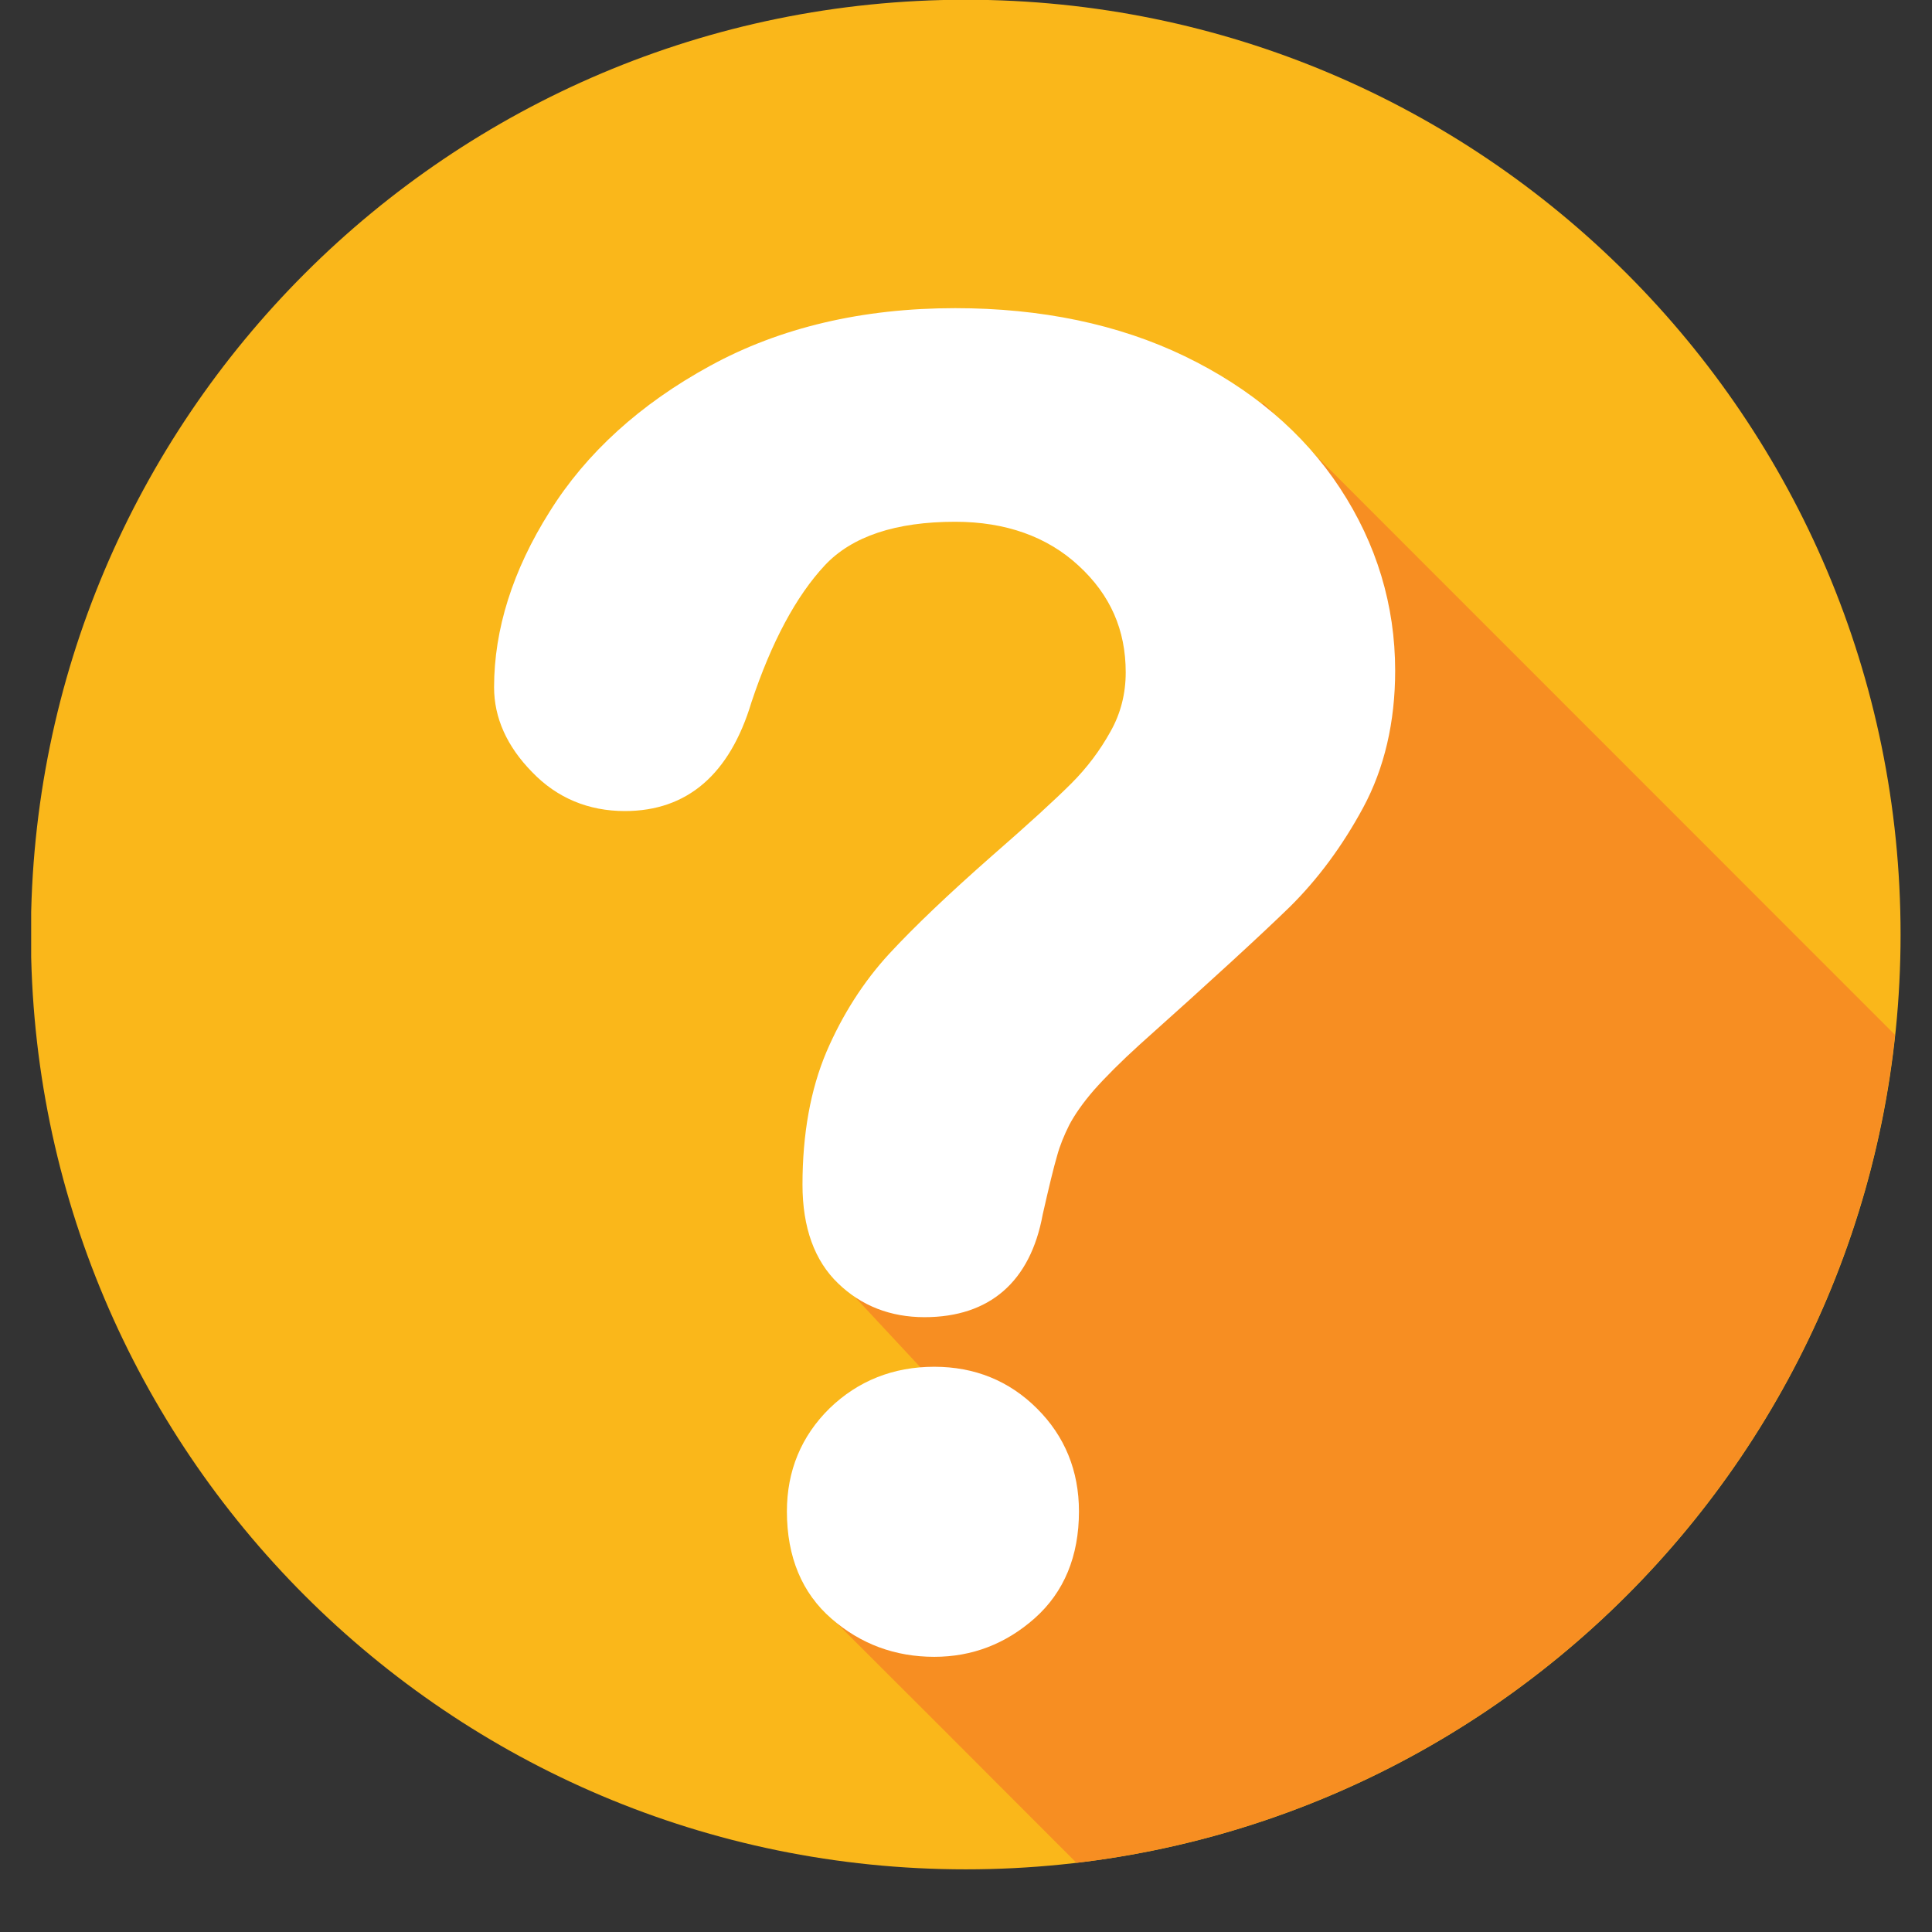
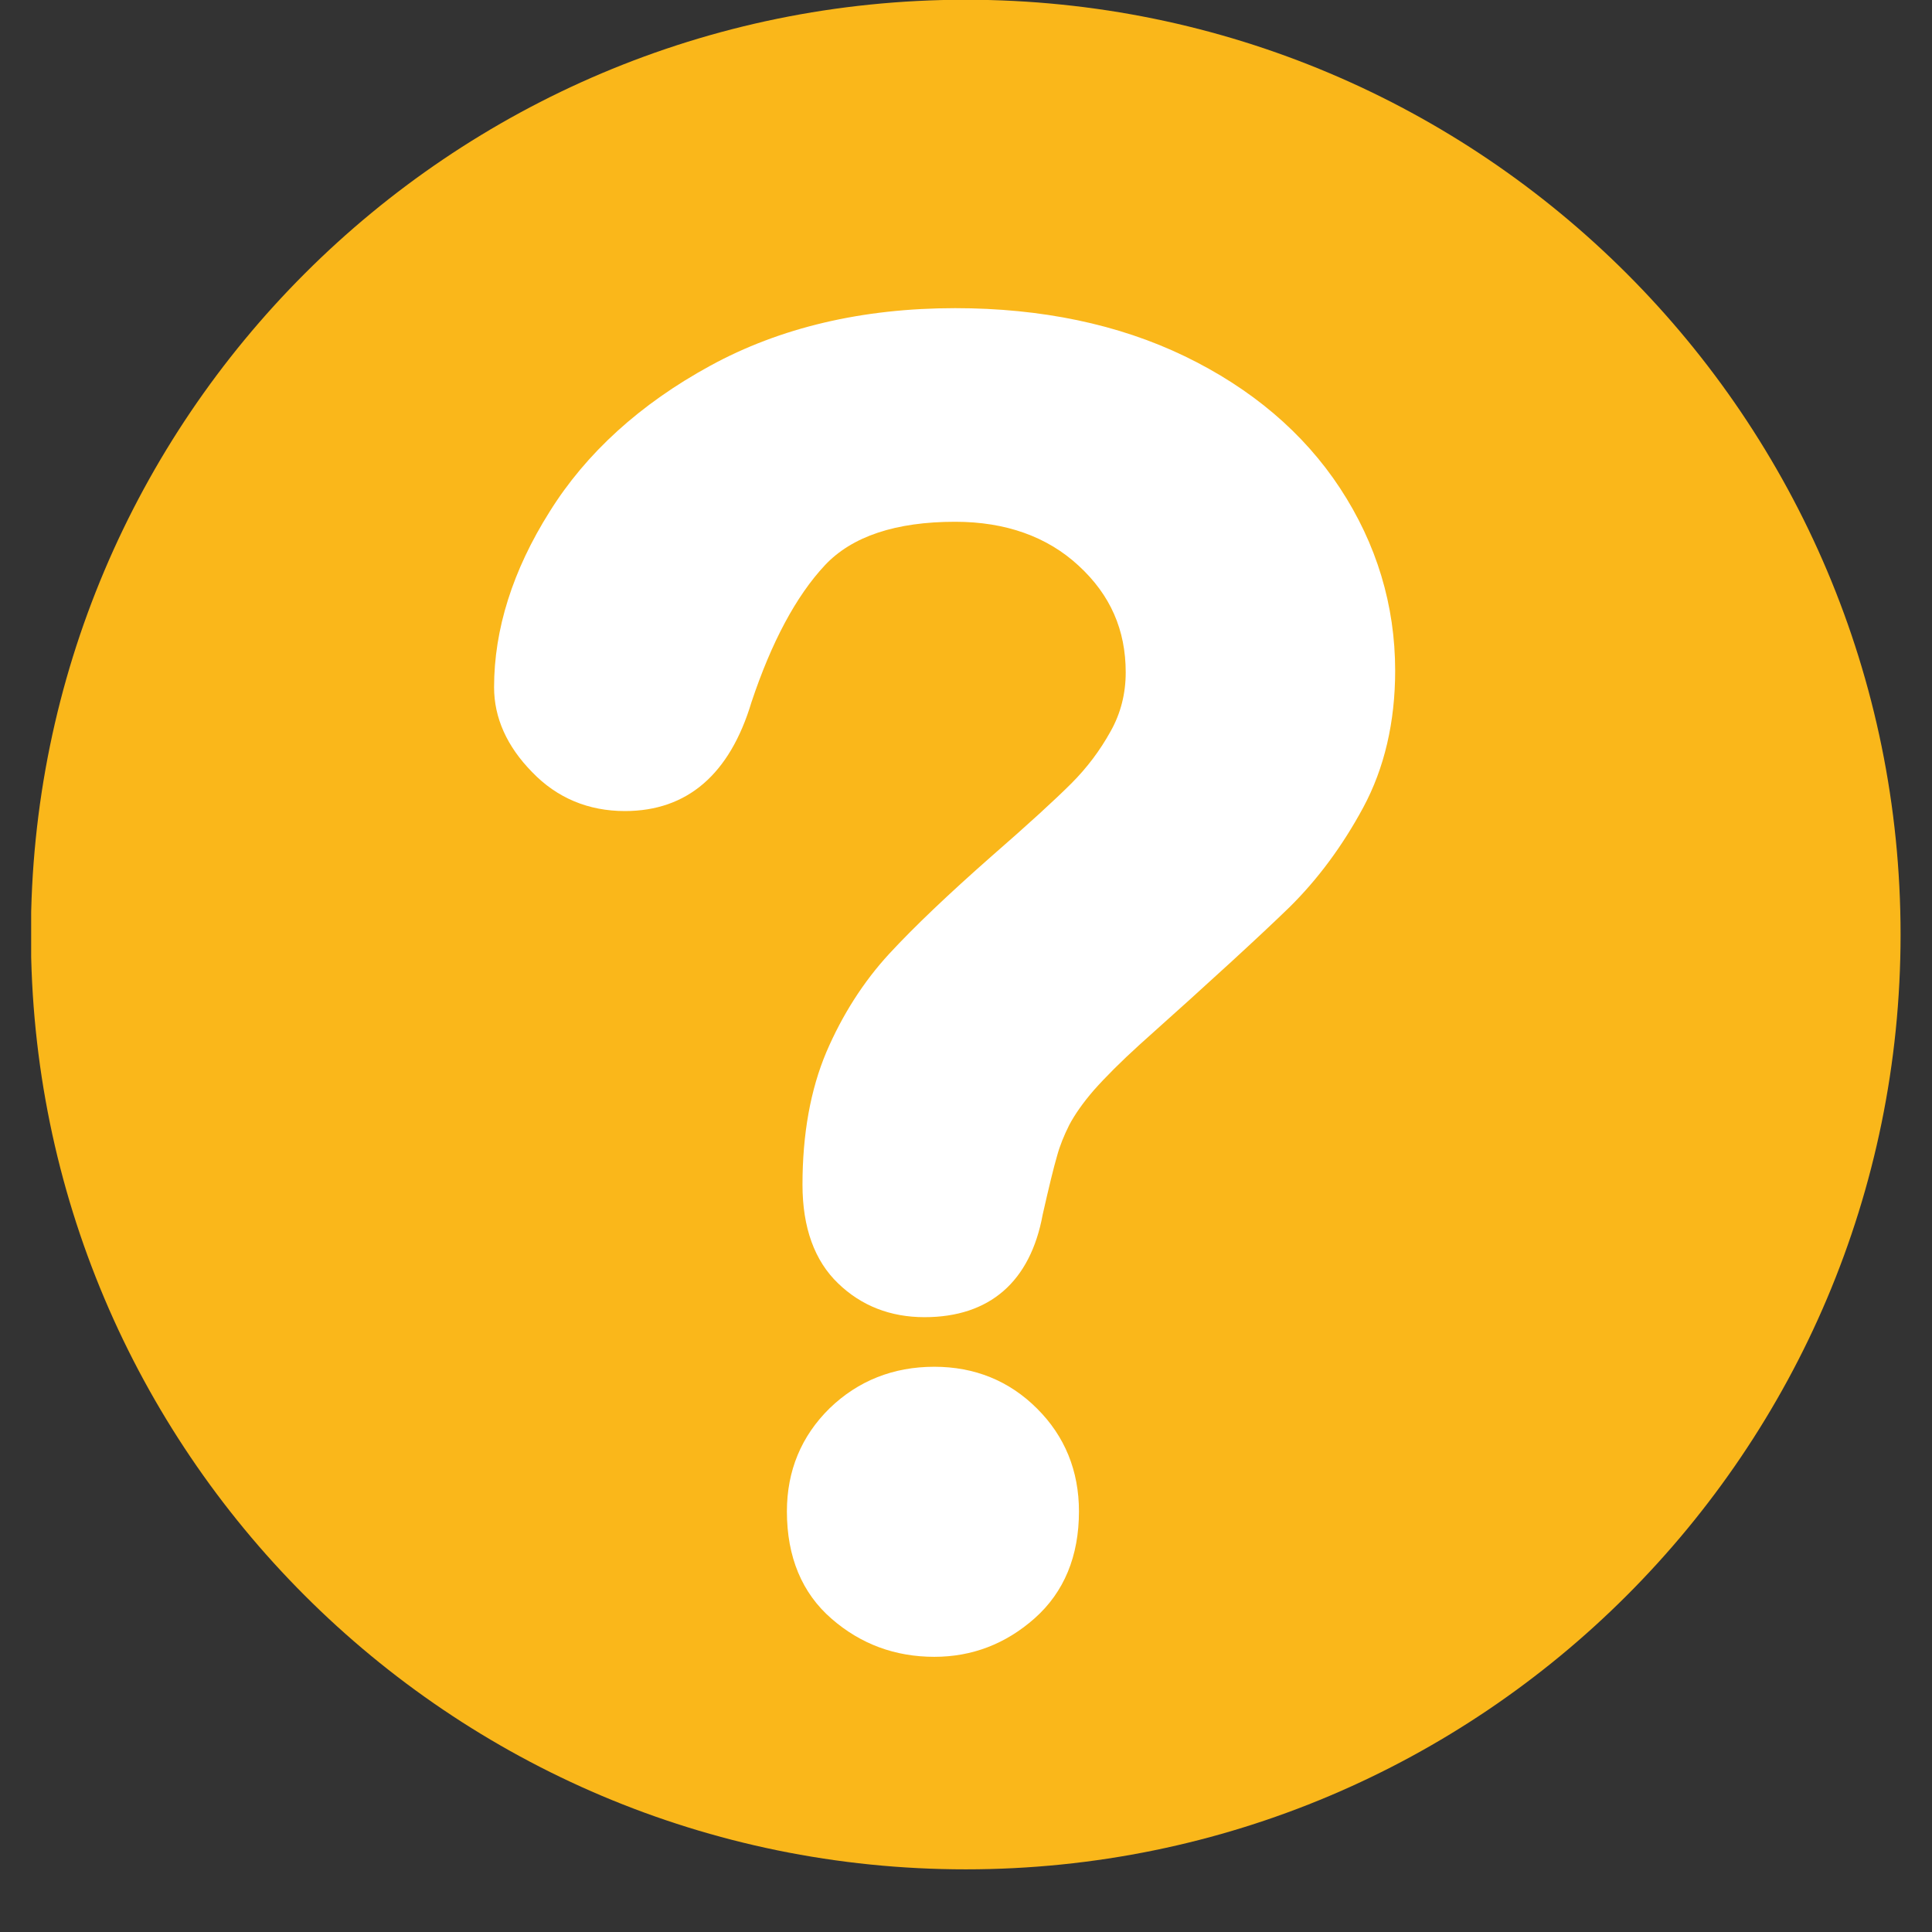
<svg xmlns="http://www.w3.org/2000/svg" width="40" zoomAndPan="magnify" viewBox="0 0 30 30" height="40" preserveAspectRatio="xMidYMid meet" version="1.0">
  <rect x="0" y="0" width="30" height="30" fill="#333333" stroke="none" />
  <defs>
    <clipPath id="5f51fe876a">
      <path d="M 0.484 0 L 29.516 0 L 29.516 29.031 L 0.484 29.031 Z M 0.484 0 " clip-rule="nonzero" />
    </clipPath>
    <clipPath id="bbb4224875">
-       <path d="M 12 6 L 29.516 6 L 29.516 29 L 12 29 Z M 12 6 " clip-rule="nonzero" />
-     </clipPath>
+       </clipPath>
  </defs>
  <g clip-path="url(#5f51fe876a)">
    <path fill="#fab71a" d="M 29.512 14.512 C 29.512 22.527 23.012 29.027 14.996 29.027 C 6.98 29.027 0.48 22.527 0.48 14.512 C 0.48 6.496 6.98 -0.004 14.996 -0.004 C 23.012 -0.004 29.512 6.496 29.512 14.512 " fill-opacity="1" fill-rule="nonzero" />
  </g>
  <g clip-path="url(#bbb4224875)">
-     <path fill="#f78e22" d="M 29.426 16.07 C 26.16 12.801 22.891 9.535 19.625 6.266 L 12.629 6.266 C 12.629 6.266 25.512 8.727 12.68 18.535 C 12.664 18.547 13.289 20.137 13.273 20.137 L 14.578 21.539 L 13.086 22.035 L 12.629 24.84 C 13.992 26.199 15.355 27.562 16.715 28.926 C 23.41 28.133 28.711 22.785 29.426 16.07 " fill-opacity="1" fill-rule="nonzero" />
-   </g>
+     </g>
  <path fill="#ffffff" d="M 14.508 21.223 C 13.871 21.223 13.324 21.441 12.883 21.867 C 12.441 22.301 12.219 22.84 12.219 23.469 C 12.219 24.176 12.453 24.738 12.914 25.137 C 13.367 25.531 13.902 25.727 14.508 25.727 C 15.094 25.727 15.617 25.527 16.066 25.129 C 16.523 24.723 16.754 24.164 16.754 23.469 C 16.754 22.84 16.535 22.301 16.102 21.871 C 15.672 21.441 15.133 21.223 14.508 21.223 " fill-opacity="1" fill-rule="nonzero" />
  <path fill="#ffffff" d="M 20.809 7.582 C 20.242 6.719 19.43 6.031 18.395 5.531 C 17.367 5.035 16.168 4.785 14.832 4.785 C 13.391 4.785 12.113 5.086 11.027 5.68 C 9.941 6.273 9.102 7.035 8.535 7.945 C 7.961 8.855 7.672 9.773 7.672 10.672 C 7.672 11.145 7.871 11.59 8.262 11.988 C 8.648 12.391 9.137 12.594 9.703 12.594 C 10.672 12.594 11.332 12.023 11.668 10.906 C 11.98 9.969 12.363 9.254 12.809 8.777 C 13.23 8.328 13.91 8.102 14.832 8.102 C 15.613 8.102 16.262 8.332 16.75 8.785 C 17.242 9.238 17.48 9.781 17.48 10.441 C 17.48 10.77 17.402 11.078 17.246 11.355 C 17.082 11.652 16.879 11.922 16.637 12.164 C 16.383 12.418 15.969 12.797 15.395 13.297 C 14.734 13.879 14.199 14.387 13.809 14.809 C 13.406 15.246 13.078 15.762 12.832 16.336 C 12.586 16.918 12.461 17.609 12.461 18.395 C 12.461 19.062 12.648 19.578 13.016 19.93 C 13.375 20.277 13.828 20.453 14.355 20.453 C 15.367 20.453 16 19.902 16.191 18.859 C 16.289 18.426 16.363 18.121 16.414 17.949 C 16.457 17.789 16.523 17.629 16.605 17.465 C 16.688 17.309 16.812 17.129 16.984 16.93 C 17.164 16.727 17.406 16.484 17.703 16.215 C 18.809 15.227 19.586 14.512 20.02 14.09 C 20.461 13.656 20.848 13.133 21.168 12.539 C 21.496 11.93 21.664 11.215 21.664 10.414 C 21.664 9.398 21.375 8.445 20.809 7.582 " fill-opacity="1" fill-rule="nonzero" />
</svg>